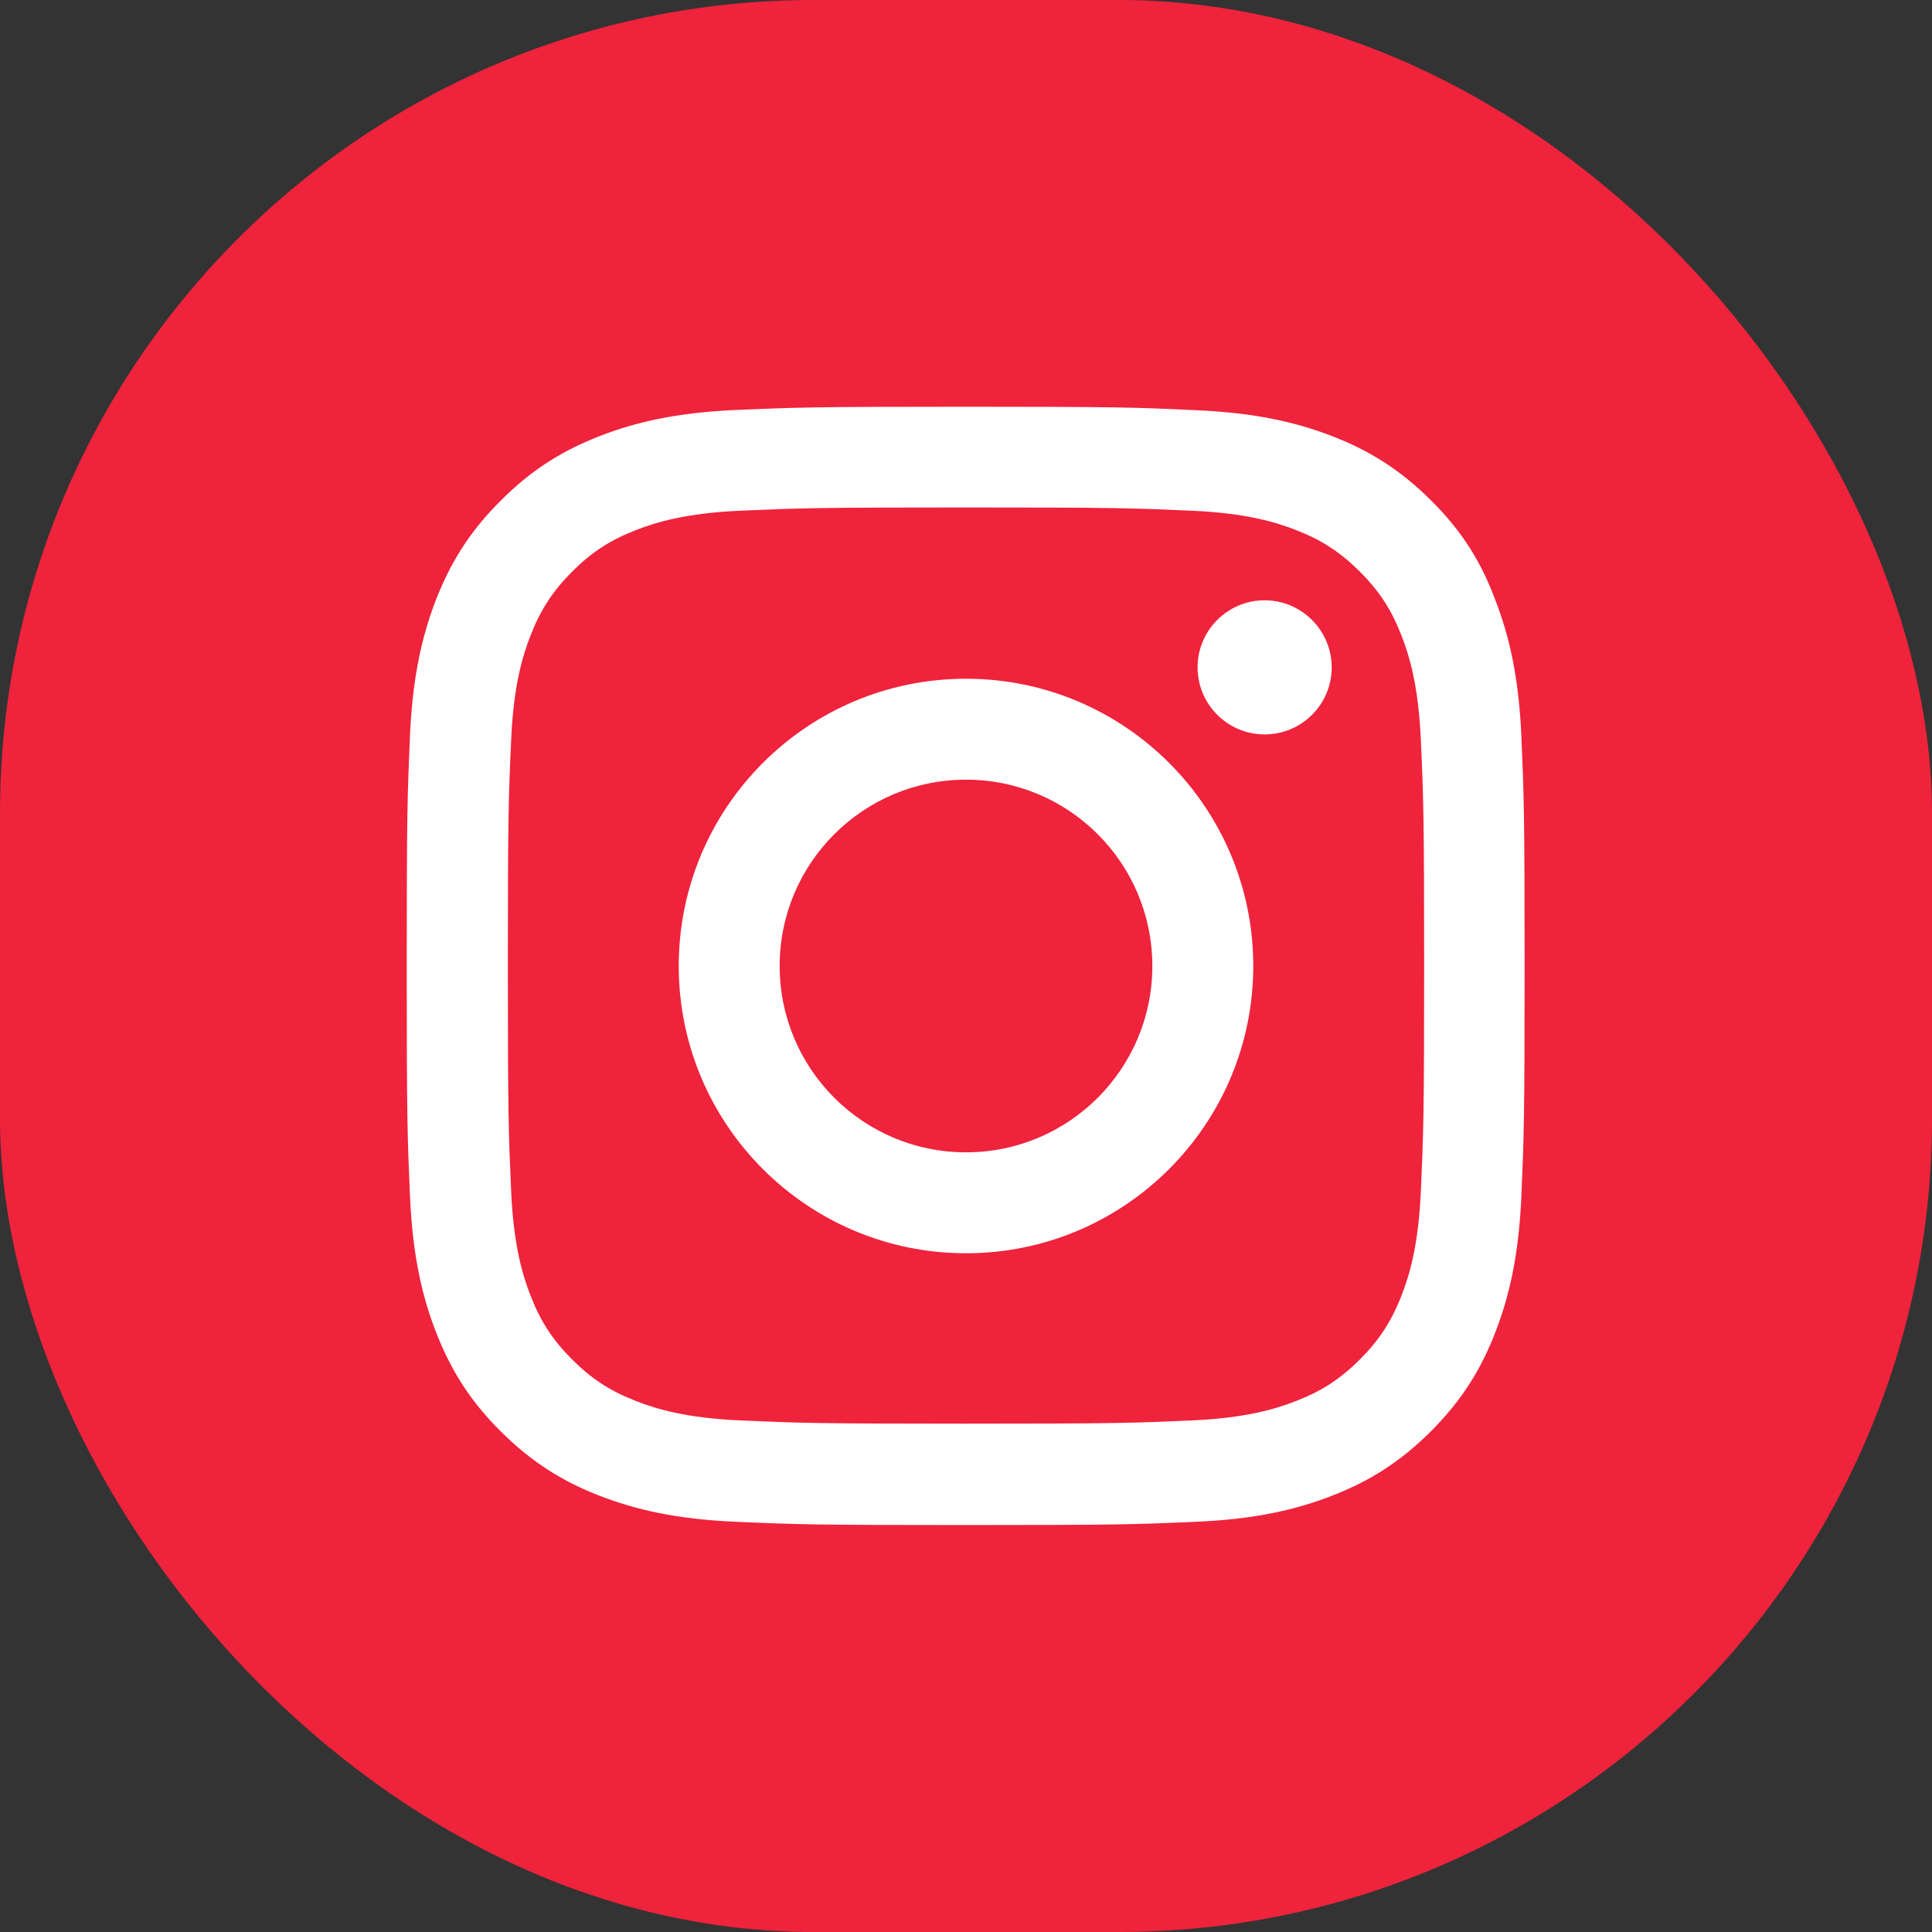
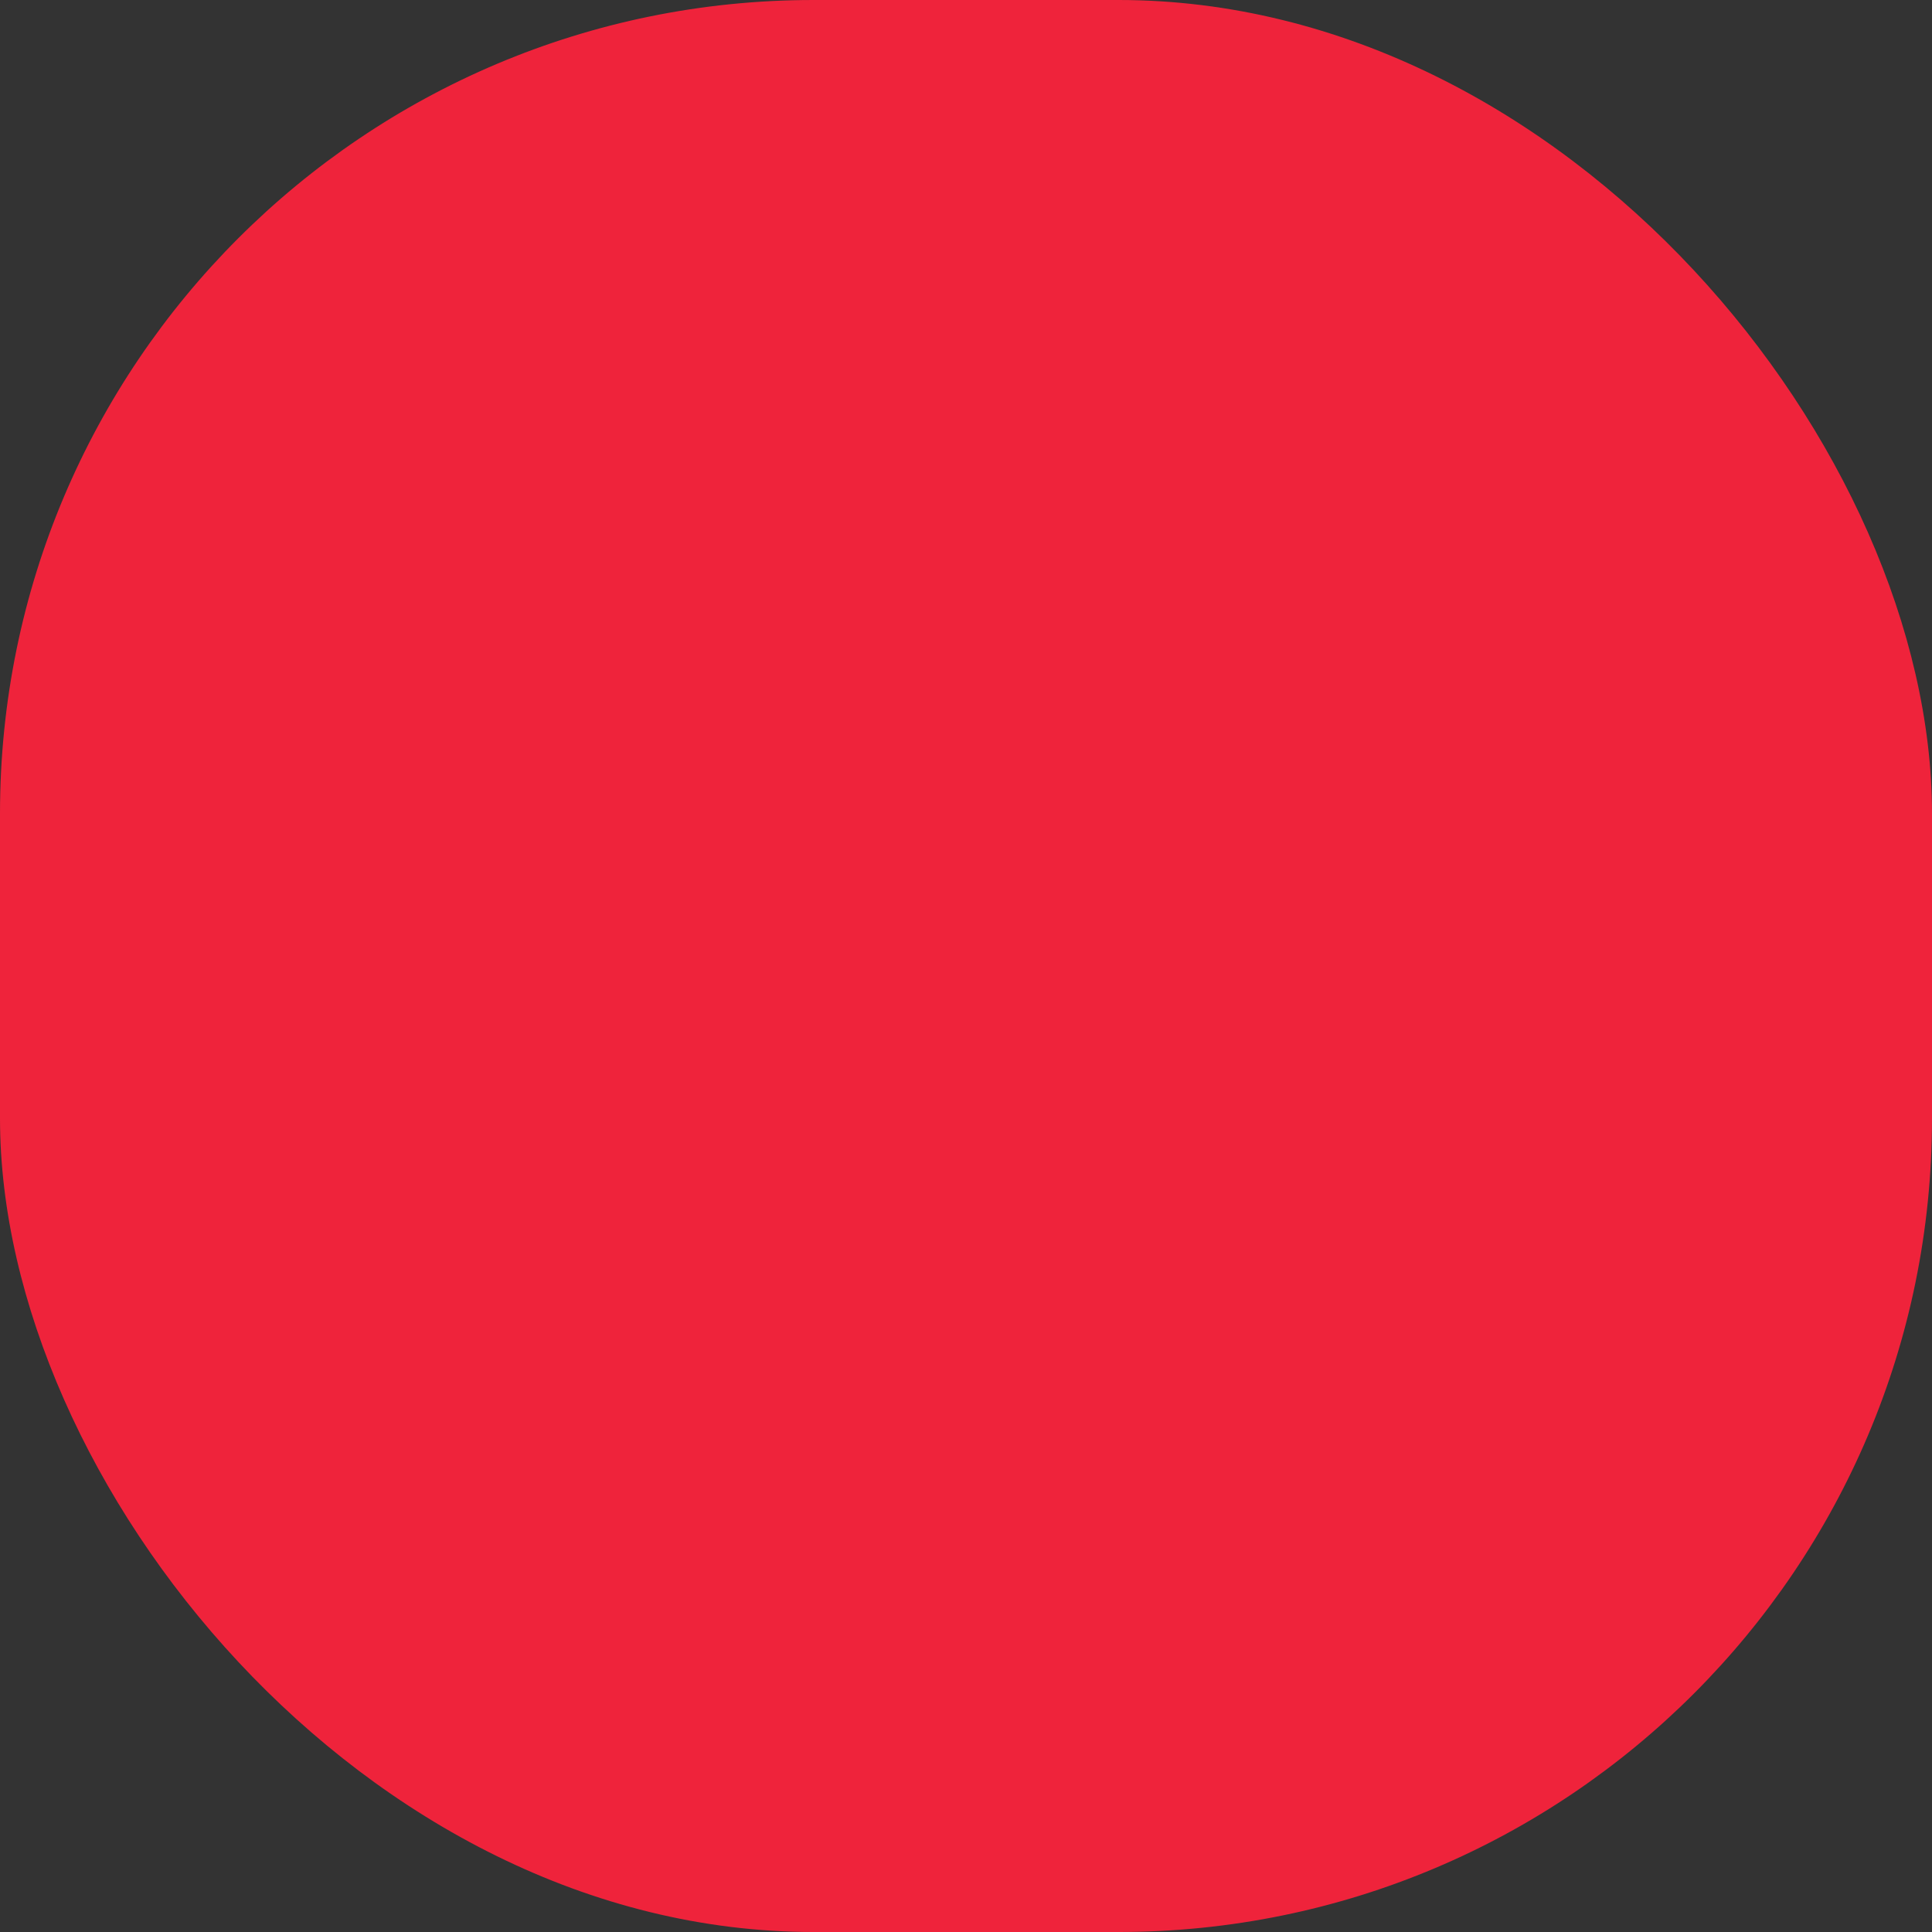
<svg xmlns="http://www.w3.org/2000/svg" width="38" height="38" viewBox="0 0 38 38" fill="none">
  <rect x="0" y="0" width="38" height="38" fill="#333333" stroke="none" />
  <rect width="38" height="38" rx="16" fill="#EF233B" />
  <g clip-path="url(#clip0_9_188)">
-     <path d="M19 9.981C21.939 9.981 22.287 9.994 23.443 10.045C24.517 10.093 25.097 10.273 25.484 10.423C25.995 10.621 26.365 10.862 26.747 11.244C27.134 11.631 27.37 11.996 27.568 12.507C27.718 12.894 27.899 13.479 27.946 14.548C27.998 15.709 28.011 16.057 28.011 18.991C28.011 21.93 27.998 22.279 27.946 23.434C27.899 24.509 27.718 25.089 27.568 25.475C27.37 25.987 27.13 26.356 26.747 26.739C26.36 27.125 25.995 27.362 25.484 27.559C25.097 27.71 24.513 27.89 23.443 27.938C22.283 27.989 21.935 28.002 19 28.002C16.061 28.002 15.713 27.989 14.557 27.938C13.483 27.89 12.903 27.71 12.516 27.559C12.005 27.362 11.635 27.121 11.253 26.739C10.866 26.352 10.63 25.987 10.432 25.475C10.282 25.089 10.101 24.504 10.054 23.434C10.002 22.274 9.989 21.926 9.989 18.991C9.989 16.052 10.002 15.704 10.054 14.548C10.101 13.474 10.282 12.894 10.432 12.507C10.63 11.996 10.87 11.627 11.253 11.244C11.639 10.857 12.005 10.621 12.516 10.423C12.903 10.273 13.487 10.093 14.557 10.045C15.713 9.994 16.061 9.981 19 9.981ZM19 8C16.014 8 15.64 8.013 14.467 8.064C13.298 8.116 12.495 8.305 11.798 8.576C11.072 8.859 10.458 9.233 9.848 9.848C9.233 10.458 8.859 11.072 8.576 11.794C8.305 12.495 8.116 13.294 8.064 14.463C8.013 15.64 8 16.014 8 19C8 21.986 8.013 22.36 8.064 23.533C8.116 24.702 8.305 25.506 8.576 26.202C8.859 26.928 9.233 27.542 9.848 28.152C10.458 28.762 11.072 29.141 11.794 29.42C12.495 29.691 13.294 29.88 14.463 29.931C15.636 29.983 16.009 29.996 18.996 29.996C21.982 29.996 22.356 29.983 23.529 29.931C24.698 29.88 25.501 29.691 26.197 29.42C26.919 29.141 27.534 28.762 28.144 28.152C28.754 27.542 29.132 26.928 29.411 26.206C29.682 25.506 29.871 24.706 29.923 23.538C29.974 22.364 29.987 21.991 29.987 19.004C29.987 16.018 29.974 15.644 29.923 14.471C29.871 13.302 29.682 12.499 29.411 11.803C29.141 11.072 28.767 10.458 28.152 9.848C27.542 9.238 26.928 8.859 26.206 8.58C25.506 8.309 24.706 8.12 23.538 8.069C22.36 8.013 21.986 8 19 8Z" fill="white" />
-     <path d="M19 13.35C15.88 13.35 13.35 15.88 13.35 19C13.35 22.119 15.88 24.65 19 24.65C22.119 24.65 24.65 22.119 24.65 19C24.65 15.88 22.119 13.35 19 13.35ZM19 22.665C16.976 22.665 15.335 21.024 15.335 19C15.335 16.976 16.976 15.335 19 15.335C21.024 15.335 22.665 16.976 22.665 19C22.665 21.024 21.024 22.665 19 22.665Z" fill="white" />
    <path d="M26.193 13.126C26.193 13.857 25.6 14.445 24.874 14.445C24.143 14.445 23.555 13.852 23.555 13.126C23.555 12.396 24.148 11.807 24.874 11.807C25.6 11.807 26.193 12.4 26.193 13.126Z" fill="white" />
  </g>
  <defs>
    <clipPath id="clip0_9_188">
-       <rect width="22" height="22" fill="white" transform="translate(8 8)" />
-     </clipPath>
+       </clipPath>
  </defs>
</svg>